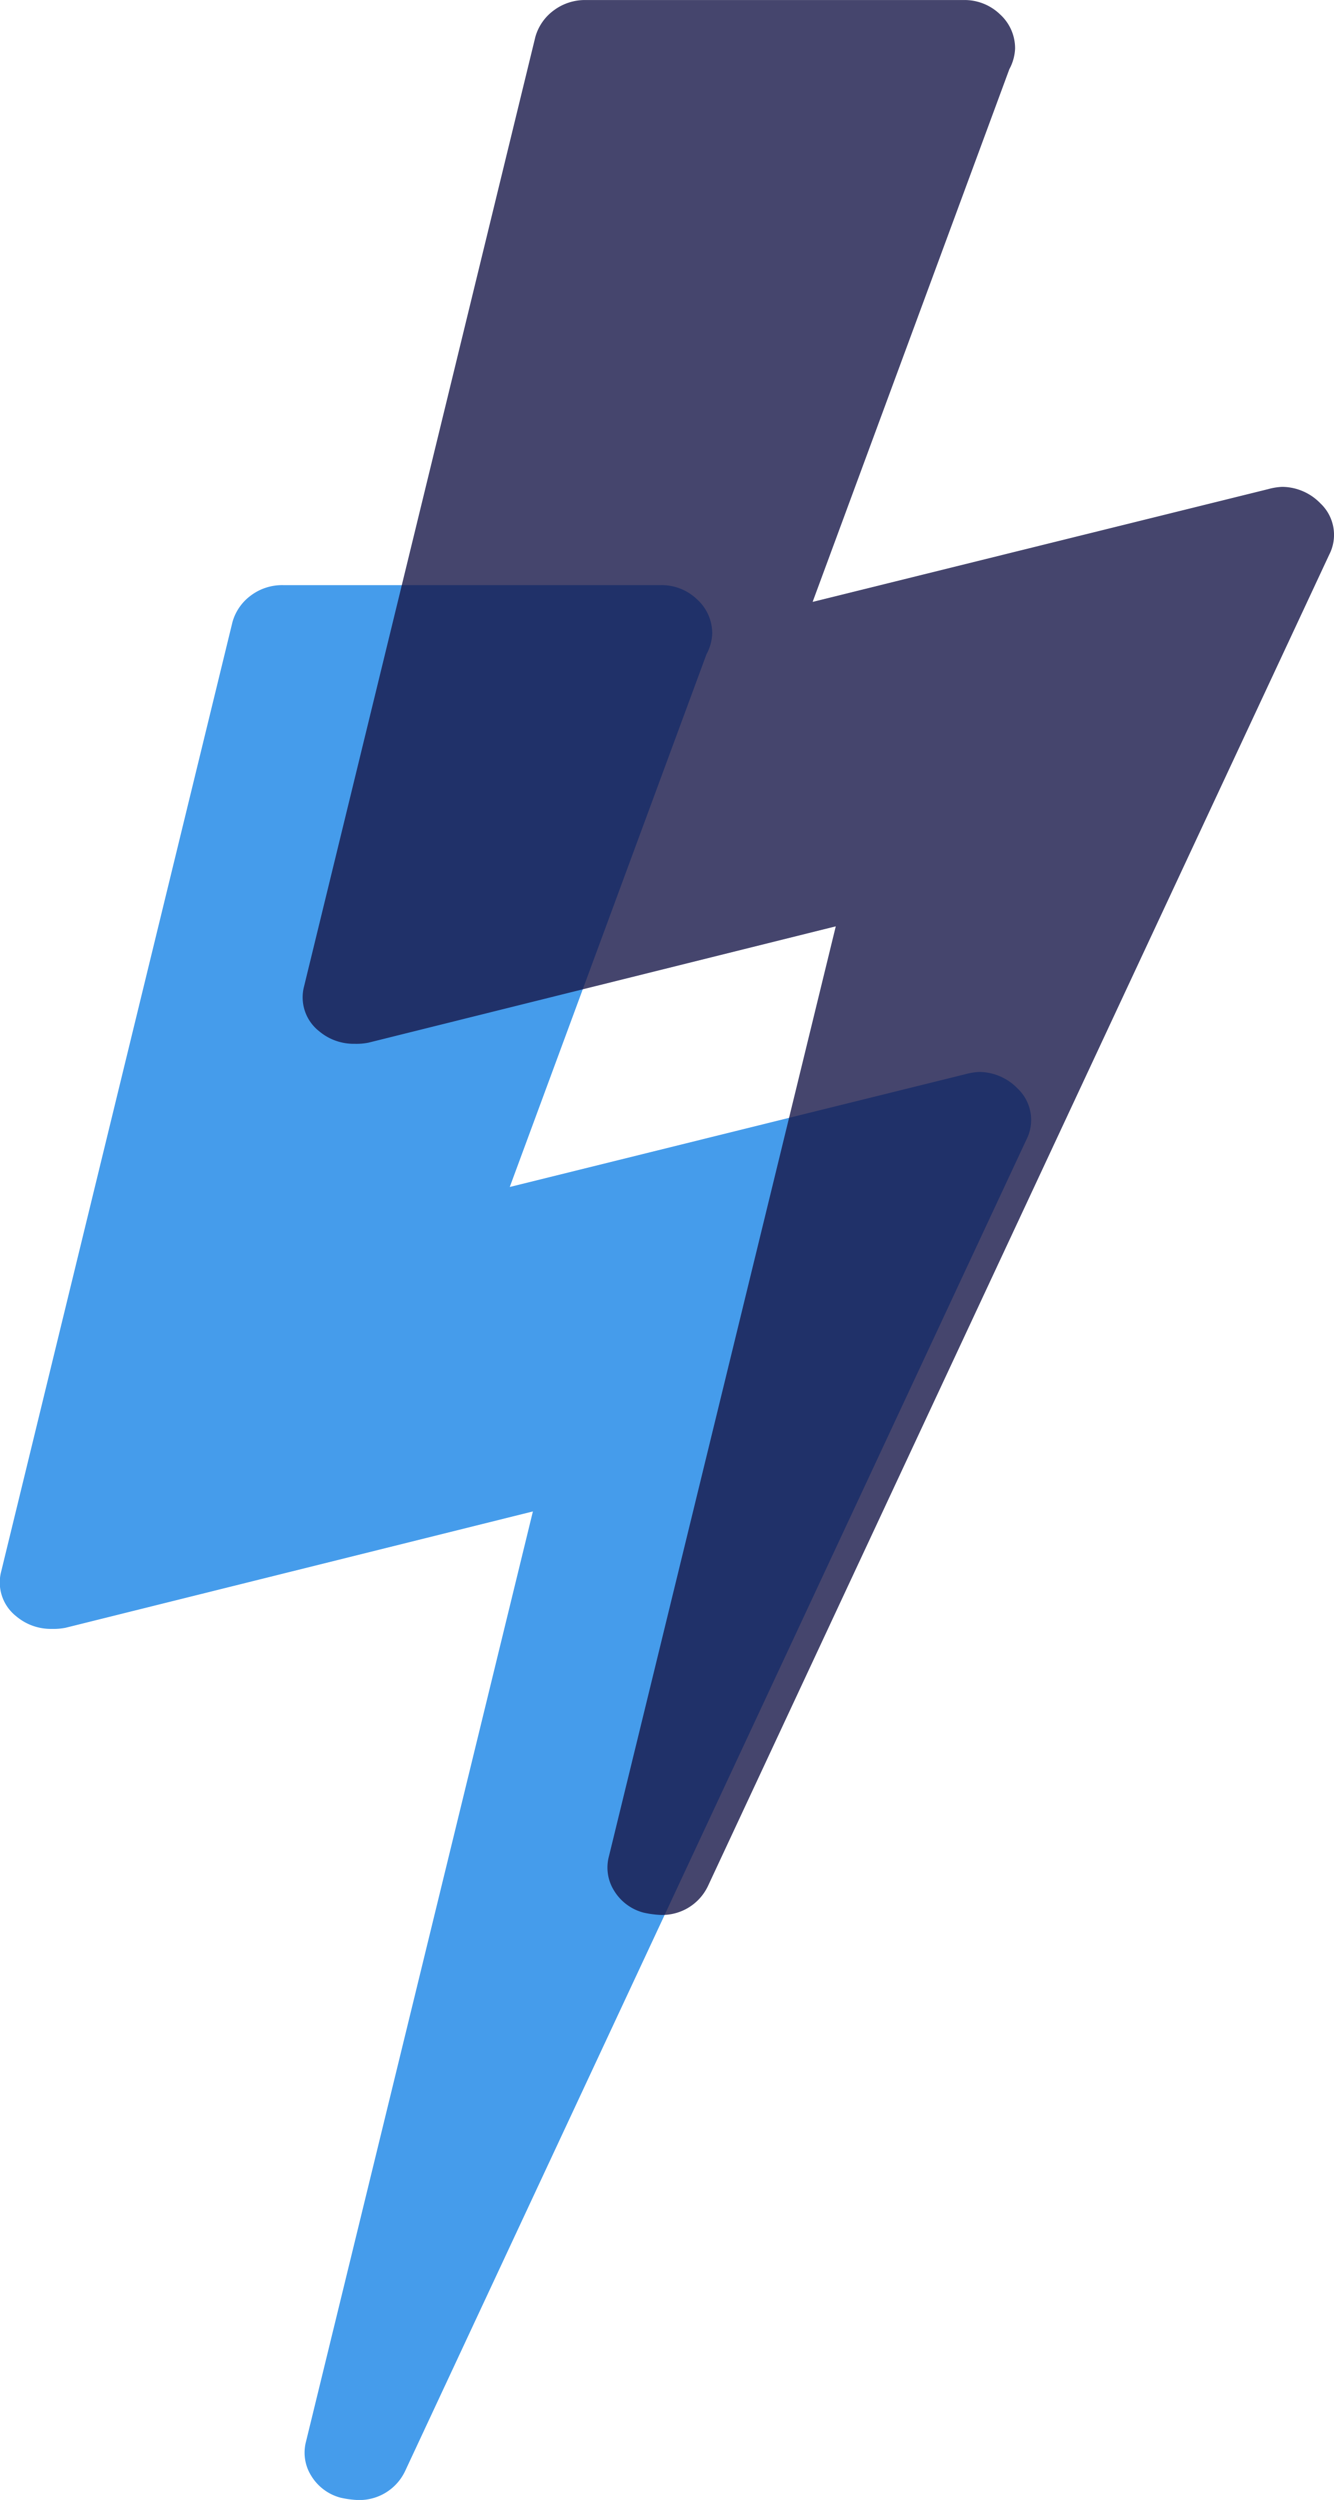
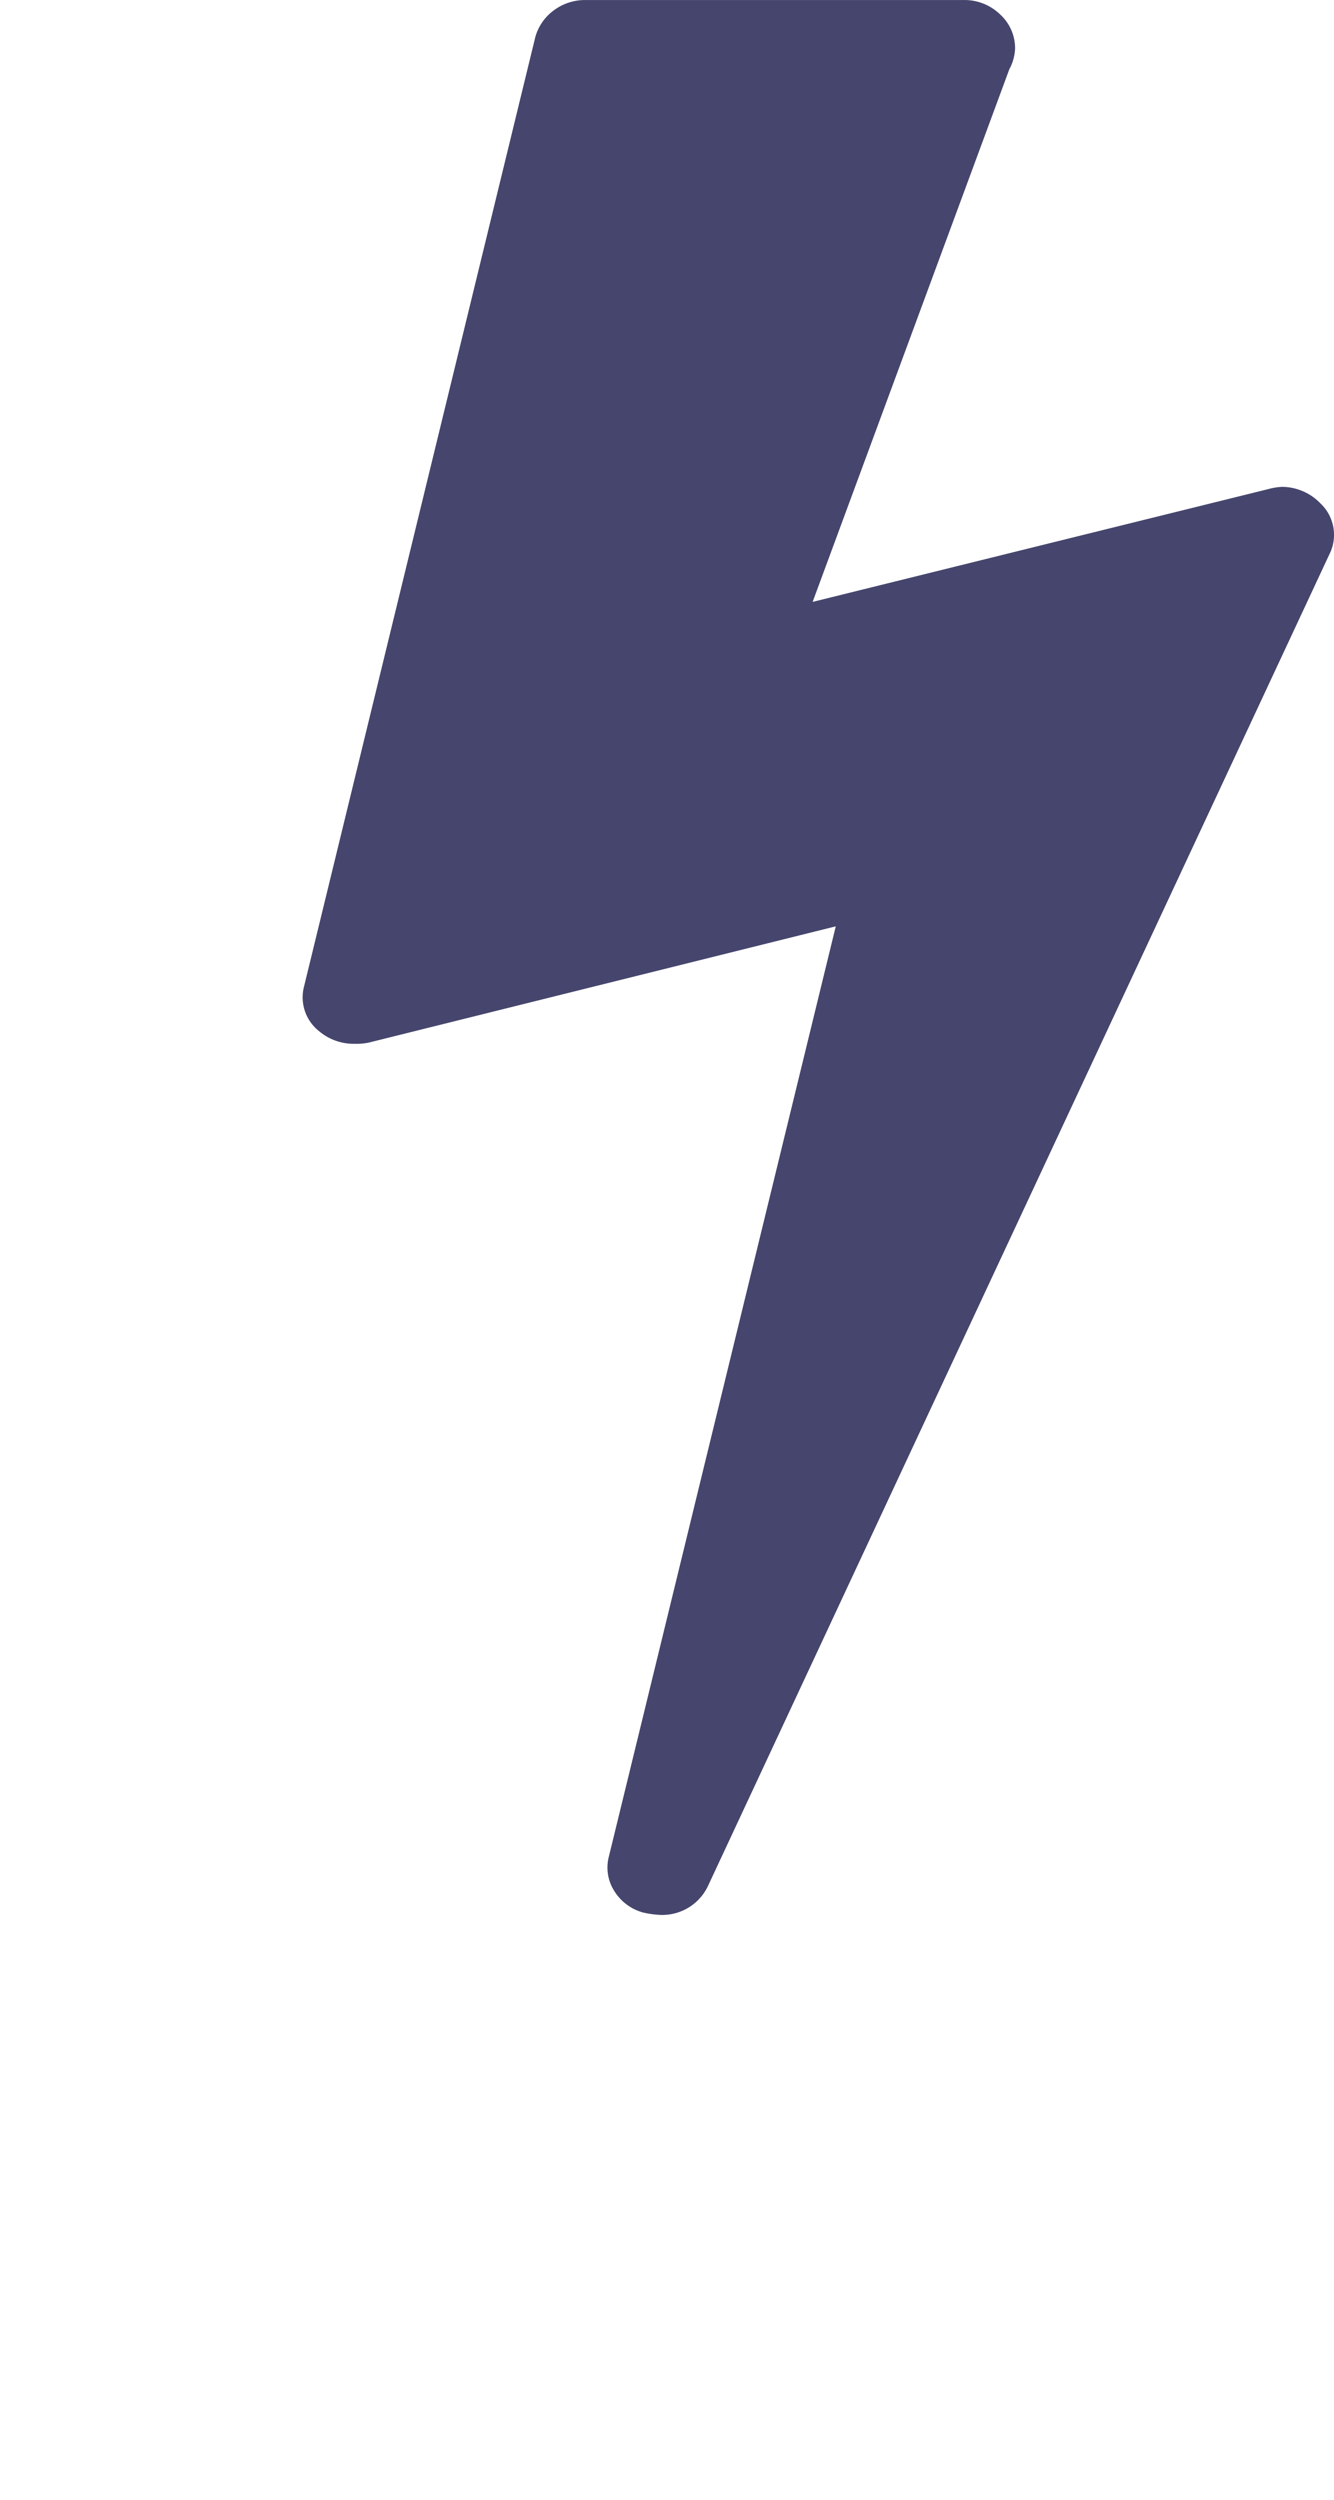
<svg xmlns="http://www.w3.org/2000/svg" width="34.703" height="65.019" viewBox="0 0 34.703 65.019">
  <g transform="translate(-1416.198 -2668.991)">
-     <path d="M26.488,13.109a1.125,1.125,0,0,1,.209,1.317L10.535,49.053a1.316,1.316,0,0,1-1.257.748,2.528,2.528,0,0,1-.419-.059,1.276,1.276,0,0,1-.764-.569,1.133,1.133,0,0,1-.134-.9l5.9-24.182L1.707,27.116a1.578,1.578,0,0,1-.36.03,1.393,1.393,0,0,1-.928-.329A1.119,1.119,0,0,1,.03,25.649L6.046.958A1.289,1.289,0,0,1,6.525.269,1.355,1.355,0,0,1,7.363,0h9.816a1.329,1.329,0,0,1,.957.374,1.192,1.192,0,0,1,.39.885,1.225,1.225,0,0,1-.149.538L13.259,15.653,25.11,12.72a1.646,1.646,0,0,1,.36-.059,1.4,1.4,0,0,1,1.018.45Z" transform="translate(1416.2 2684.209)" fill="#1783e6" opacity="0.8" />
    <path d="M26.488,13.109a1.125,1.125,0,0,1,.209,1.317L10.535,49.053a1.316,1.316,0,0,1-1.257.748,2.528,2.528,0,0,1-.419-.059,1.276,1.276,0,0,1-.764-.569,1.133,1.133,0,0,1-.134-.9l5.9-24.182L1.707,27.116a1.578,1.578,0,0,1-.36.03,1.393,1.393,0,0,1-.928-.329A1.119,1.119,0,0,1,.03,25.649L6.046.958A1.289,1.289,0,0,1,6.525.269,1.355,1.355,0,0,1,7.363,0h9.816a1.329,1.329,0,0,1,.957.374,1.192,1.192,0,0,1,.39.885,1.225,1.225,0,0,1-.149.538L13.259,15.653,25.11,12.72a1.646,1.646,0,0,1,.36-.059,1.4,1.4,0,0,1,1.018.45Z" transform="translate(1424.079 2668.992)" fill="#171749" opacity="0.8" />
  </g>
</svg>